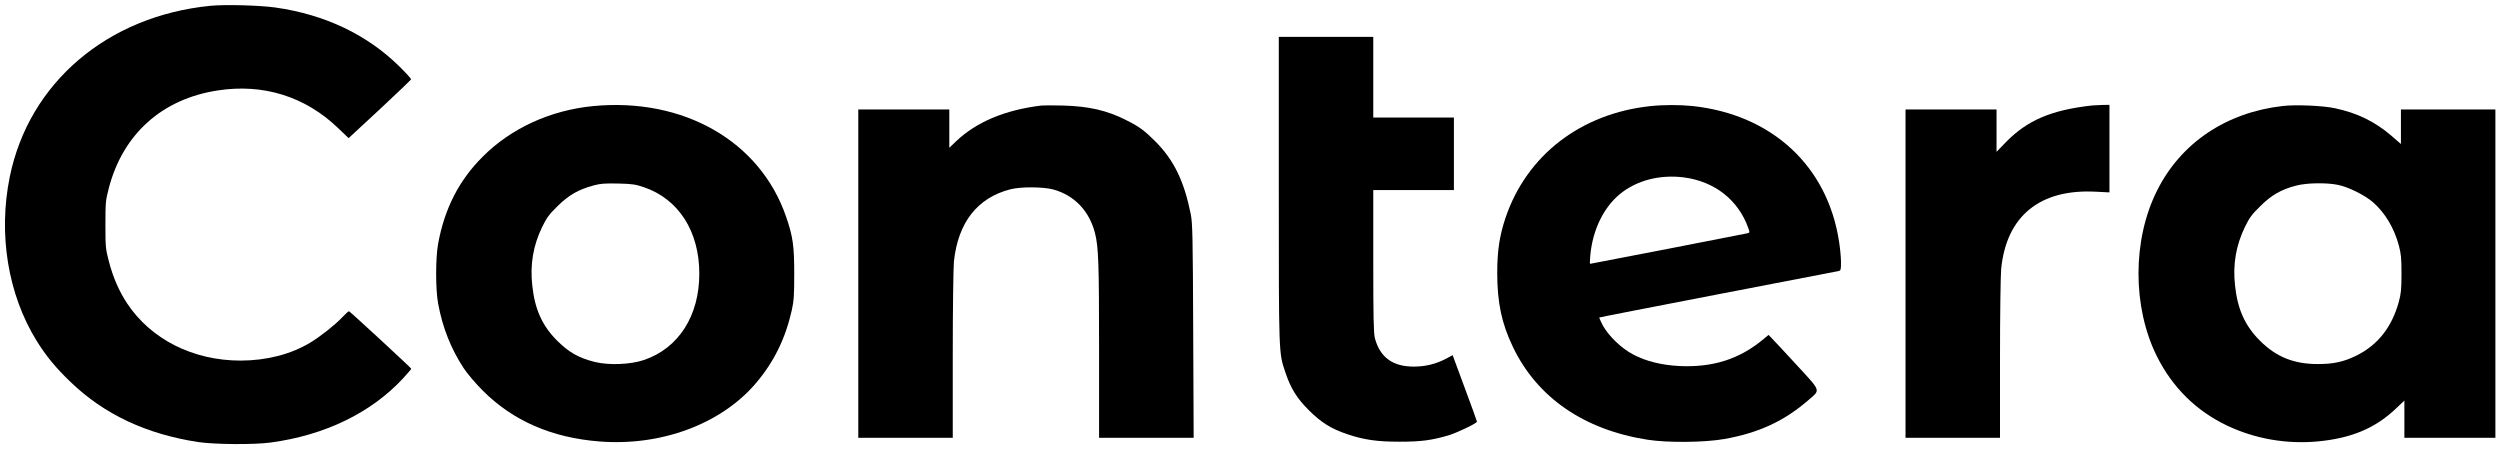
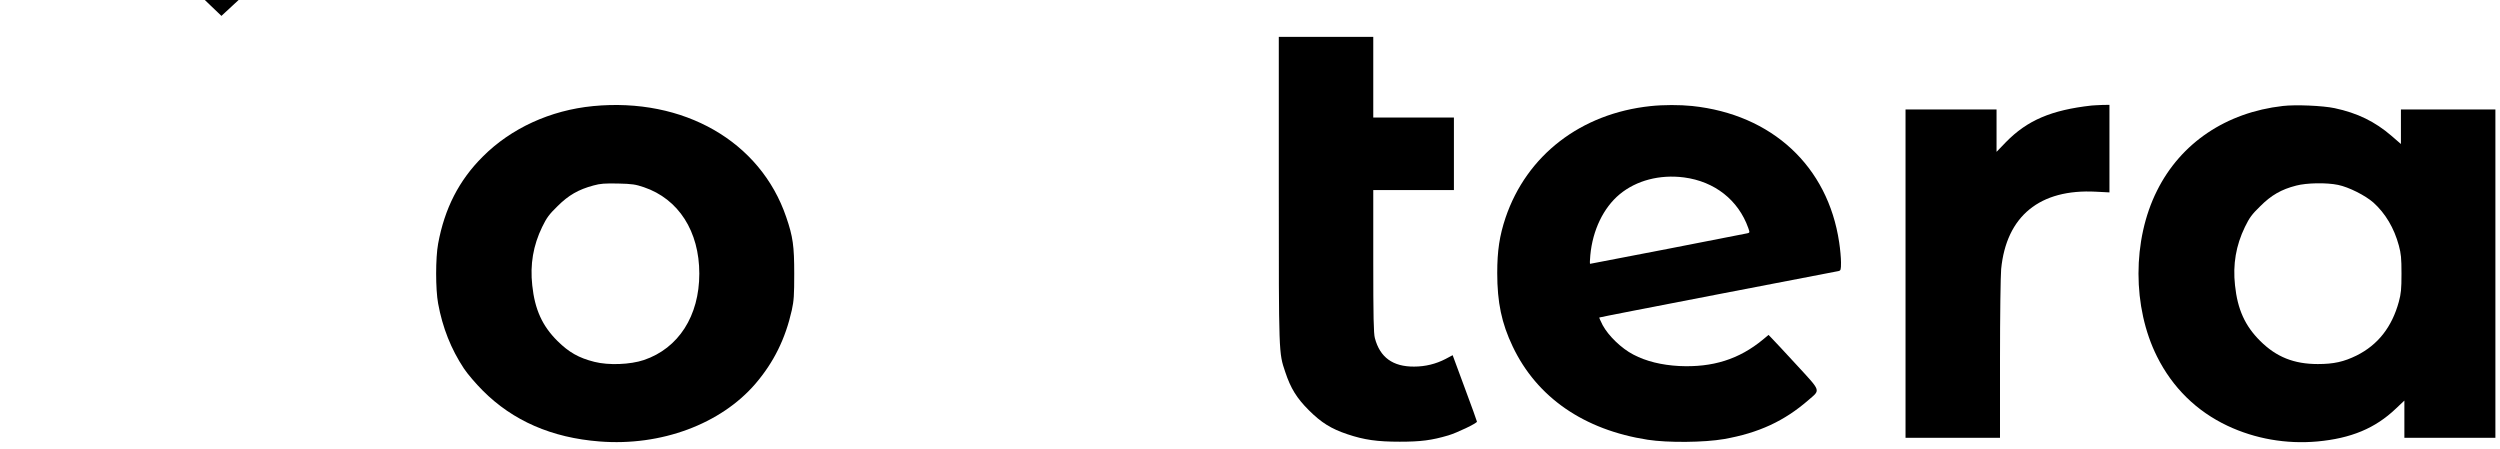
<svg xmlns="http://www.w3.org/2000/svg" version="1.0" width="2170pt" height="390pt" viewBox="0 0 2170 390" preserveAspectRatio="xMidYMid meet">
  <g transform="translate(0,390) scale(0.1,-0.1)" fill="#000000" stroke="none">
-     <path d="M1830 3850 c-896 -87 -1578 -667 -1745 -1484 -102 -498 -16 -1023 234 -1426 81 -130 167 -235 295 -357 290 -279 655 -451 1106 -520 140 -21 487 -24 630 -4 469 63 869 257 1145 553 41 45 75 84 75 87 0 7 -528 494 -540 499 -5 2 -32 -23 -61 -54 -63 -66 -188 -165 -276 -218 -170 -102 -378 -155 -603 -156 -413 0 -777 183 -985 494 -72 109 -124 228 -161 371 -27 104 -29 122 -29 315 0 193 2 211 29 315 122 471 462 776 946 850 395 61 758 -52 1044 -326 l92 -88 270 250 c148 138 270 255 272 260 2 5 -43 55 -100 111 -282 278 -648 452 -1079 513 -138 19 -429 27 -559 15z" />
+     <path d="M1830 3850 l92 -88 270 250 c148 138 270 255 272 260 2 5 -43 55 -100 111 -282 278 -648 452 -1079 513 -138 19 -429 27 -559 15z" />
    <path d="M11100 2258 c0 -1439 -1 -1418 56 -1587 47 -142 100 -227 204 -331 109 -109 195 -162 335 -209 146 -49 258 -65 455 -65 182 0 277 12 422 55 74 22 248 105 248 119 0 5 -48 137 -106 293 l-105 284 -62 -33 c-83 -43 -175 -66 -273 -66 -184 -1 -296 80 -340 247 -11 39 -14 184 -14 668 l0 617 350 0 350 0 0 315 0 315 -350 0 -350 0 0 350 0 350 -410 0 -410 0 0 -1322z" />
    <path d="M5147 2979 c-369 -36 -711 -192 -957 -439 -206 -205 -331 -450 -387 -755 -23 -123 -23 -397 0 -520 38 -208 112 -395 224 -564 32 -48 104 -132 163 -191 262 -263 600 -410 1015 -442 533 -42 1052 151 1353 502 159 186 259 389 315 638 18 83 21 128 21 317 0 239 -11 321 -70 492 -224 656 -890 1038 -1677 962z m442 -704 c301 -102 481 -383 481 -750 0 -367 -180 -648 -481 -750 -119 -40 -307 -47 -429 -16 -136 34 -222 83 -321 181 -132 131 -197 274 -219 483 -20 182 8 346 86 507 39 80 60 109 133 180 96 96 182 145 312 180 61 17 98 19 214 17 123 -3 150 -7 224 -32z" />
-     <path d="M9040 2984 c-316 -38 -564 -142 -742 -311 l-58 -56 0 166 0 167 -395 0 -395 0 0 -1425 0 -1425 410 0 410 0 0 718 c0 404 5 758 10 812 36 339 203 553 490 627 89 23 282 22 370 -1 185 -50 316 -187 365 -381 30 -120 35 -258 35 -1012 l0 -763 411 0 410 0 -4 928 c-3 820 -6 937 -21 1012 -57 286 -146 470 -306 631 -96 96 -141 130 -256 187 -165 84 -324 120 -549 126 -82 2 -166 2 -185 0z" />
    <path d="M14326 2979 c-604 -64 -1074 -426 -1258 -969 -52 -156 -72 -285 -72 -480 0 -255 38 -436 134 -637 210 -442 618 -724 1172 -810 174 -27 492 -24 663 6 300 53 523 156 733 339 105 91 112 70 -103 304 -103 112 -200 216 -216 232 l-28 29 -48 -40 c-208 -172 -438 -244 -728 -230 -152 8 -287 41 -397 99 -103 53 -217 163 -267 256 -18 35 -31 65 -29 66 1 2 464 92 1028 201 564 108 1035 199 1048 202 20 5 22 11 22 75 0 39 -7 117 -16 175 -98 660 -583 1110 -1276 1183 -108 11 -250 11 -362 -1z m291 -619 c267 -35 472 -197 558 -439 14 -39 13 -41 -8 -46 -28 -7 -1358 -265 -1365 -265 -3 0 -2 34 2 75 20 217 114 412 255 529 145 120 348 173 558 146z" />
    <path d="M18155 2984 c-349 -39 -558 -128 -743 -317 l-82 -85 0 184 0 184 -395 0 -395 0 0 -1425 0 -1425 410 0 410 0 0 683 c0 375 5 727 10 781 45 461 336 698 823 672 l117 -6 0 380 0 380 -62 -1 c-35 -1 -76 -4 -93 -5z" />
    <path d="M19814 2980 c-491 -56 -885 -321 -1091 -735 -215 -428 -214 -1013 0 -1440 135 -270 343 -474 612 -601 240 -113 509 -160 779 -136 293 27 503 114 683 286 l73 69 0 -162 0 -161 395 0 395 0 0 1425 0 1425 -410 0 -410 0 0 -150 0 -150 -82 71 c-144 124 -296 198 -493 240 -103 22 -341 32 -451 19z m481 -685 c93 -19 237 -92 307 -154 103 -93 179 -220 220 -372 19 -71 23 -108 23 -244 0 -136 -4 -173 -23 -244 -60 -220 -182 -375 -367 -467 -110 -54 -197 -74 -336 -74 -207 0 -360 61 -500 200 -132 131 -197 274 -219 483 -20 182 8 346 86 507 39 80 60 109 133 180 96 96 183 146 312 179 91 24 263 27 364 6z" />
  </g>
</svg>